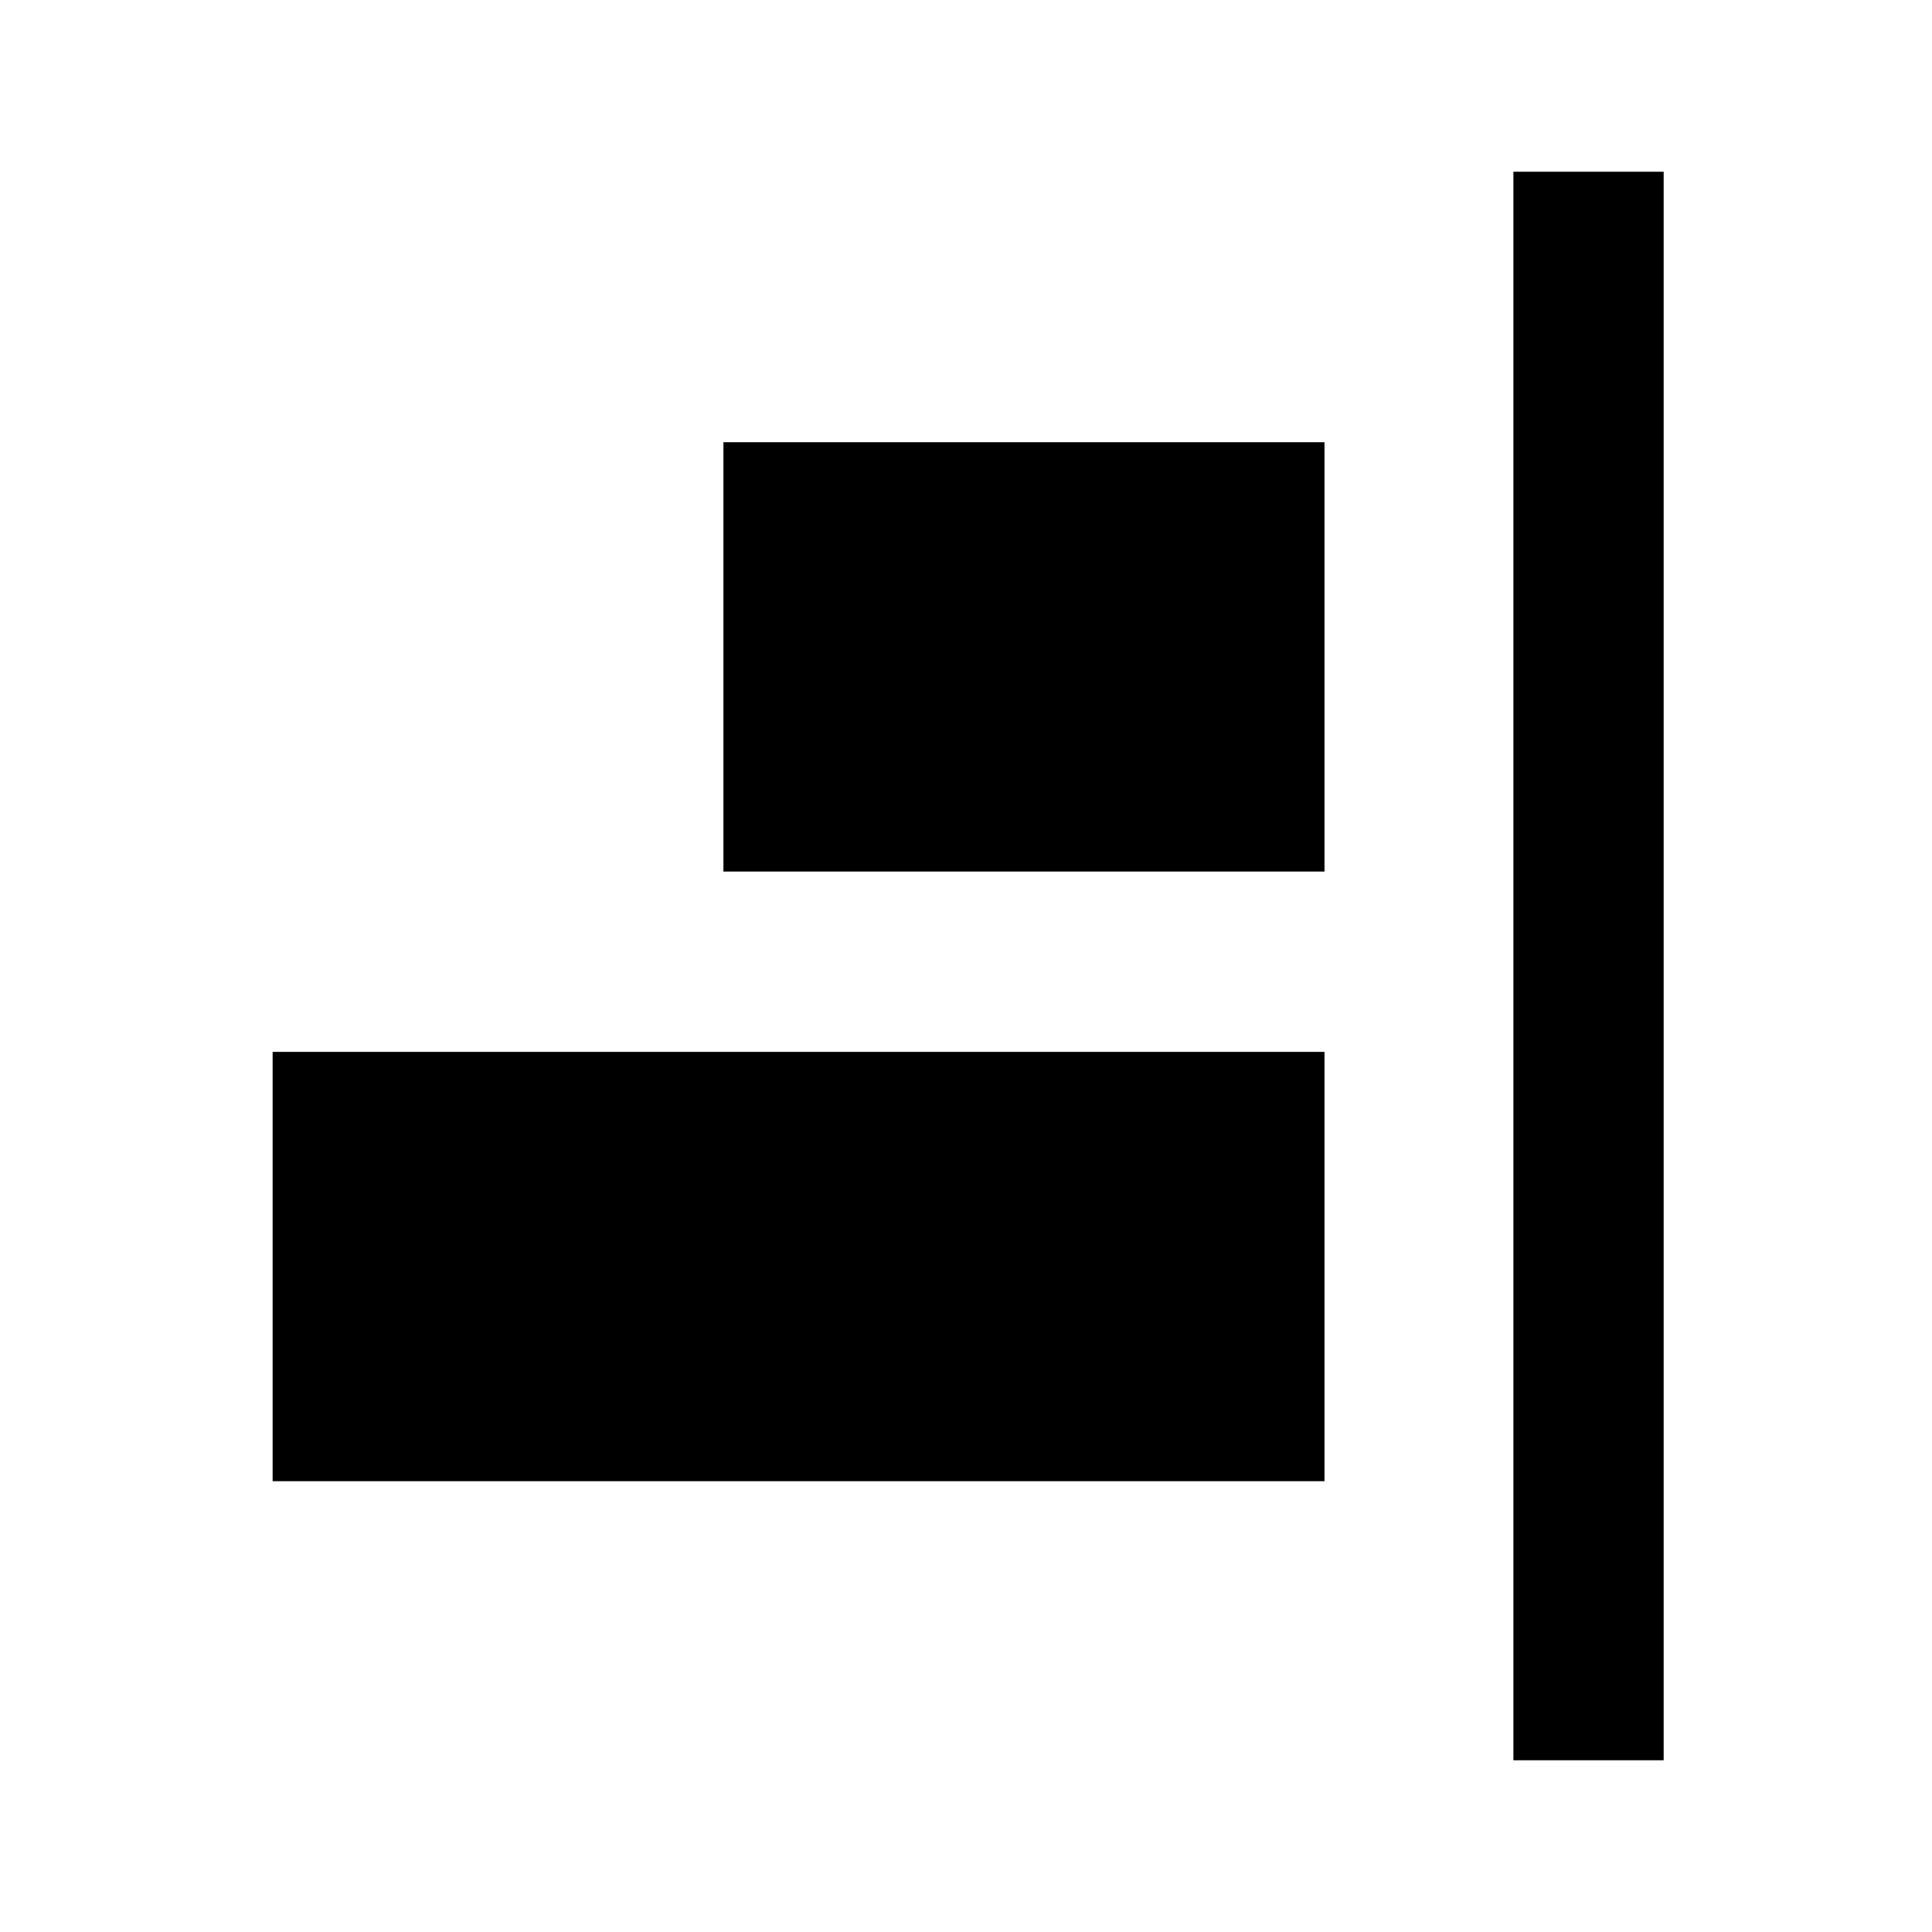
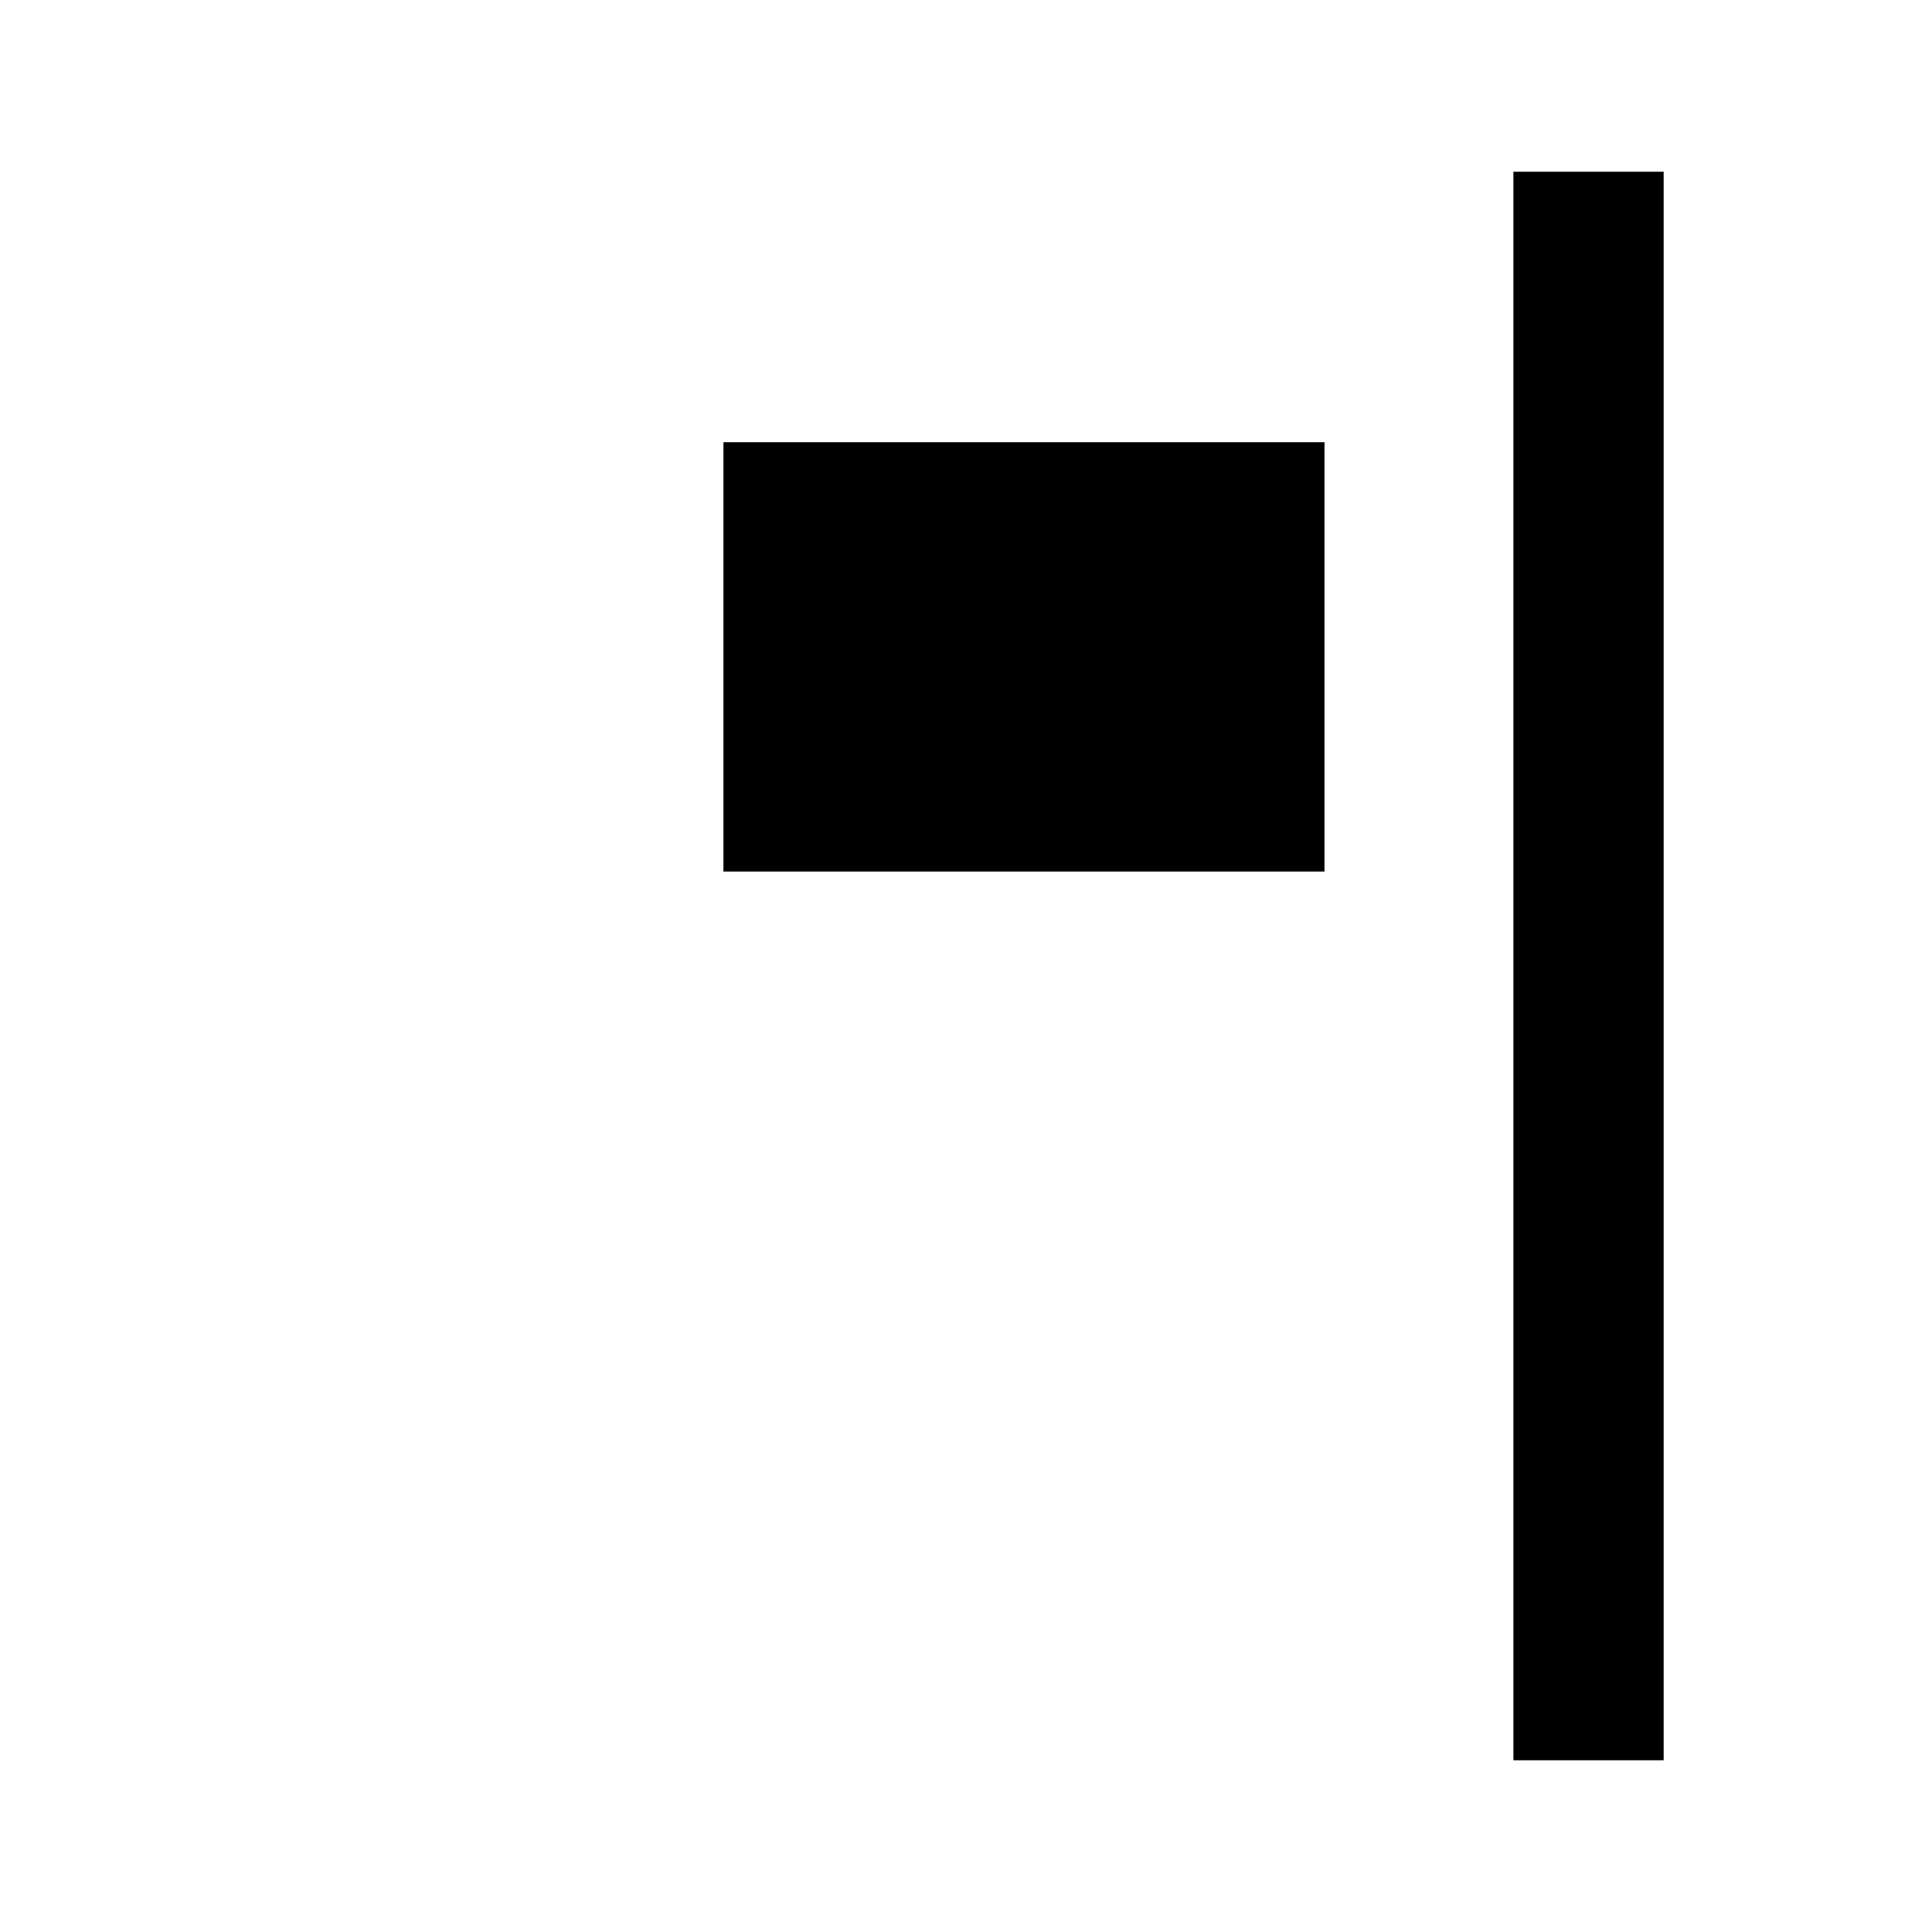
<svg xmlns="http://www.w3.org/2000/svg" version="1.1" id="Layer_1" x="0px" y="0px" viewBox="0 0 45 45" style="enable-background:new 0 0 45 45;" xml:space="preserve">
  <g>
    <g transform="matrix( 1.306, 0, 0, 1, 9.35,-49) ">
      <g>
        <g id="Layer2_2_MEMBER_0_FILL">
-           <path d="M63,76.5H38.5v10H63V76.5z" />
-         </g>
+           </g>
      </g>
    </g>
    <g transform="matrix( 1.429, 0, 0, 1, 3.65,-49) ">
      <g>
        <g id="Layer2_2_MEMBER_1_FILL">
-           <path d="M57.4,62.3h-14v10h14V62.3z" />
-         </g>
+           </g>
      </g>
    </g>
    <g transform="matrix( 1, 0, 0, 1, 61.7,-49) ">
      <g>
        <g id="Layer2_2_MEMBER_2_FILL">
          <path d="M15.6,56h-3.5v37h3.5V56z" />
        </g>
      </g>
    </g>
  </g>
  <g>
    <g transform="matrix( -1, 0, 0, 1, 323.85,-49) ">
      <g>
        <g id="Layer1_2_MEMBER_0_FILL">
-           <path d="M317.5,73.5H293v10h24.5V73.5z" />
-         </g>
+           </g>
      </g>
    </g>
    <g transform="matrix( -1, 0, 0, 1, 323.85,-49) ">
      <g>
        <g id="Layer1_2_MEMBER_1_FILL">
          <path d="M307,59.3h-14v10h14V59.3z" />
        </g>
      </g>
    </g>
    <g transform="matrix( -1, 0, 0, 1, 322.85,-49) ">
      <g>
        <g id="Layer1_2_MEMBER_2_FILL">
          <path d="M287.6,53h-3.5v37h3.5V53z" />
        </g>
      </g>
    </g>
  </g>
</svg>